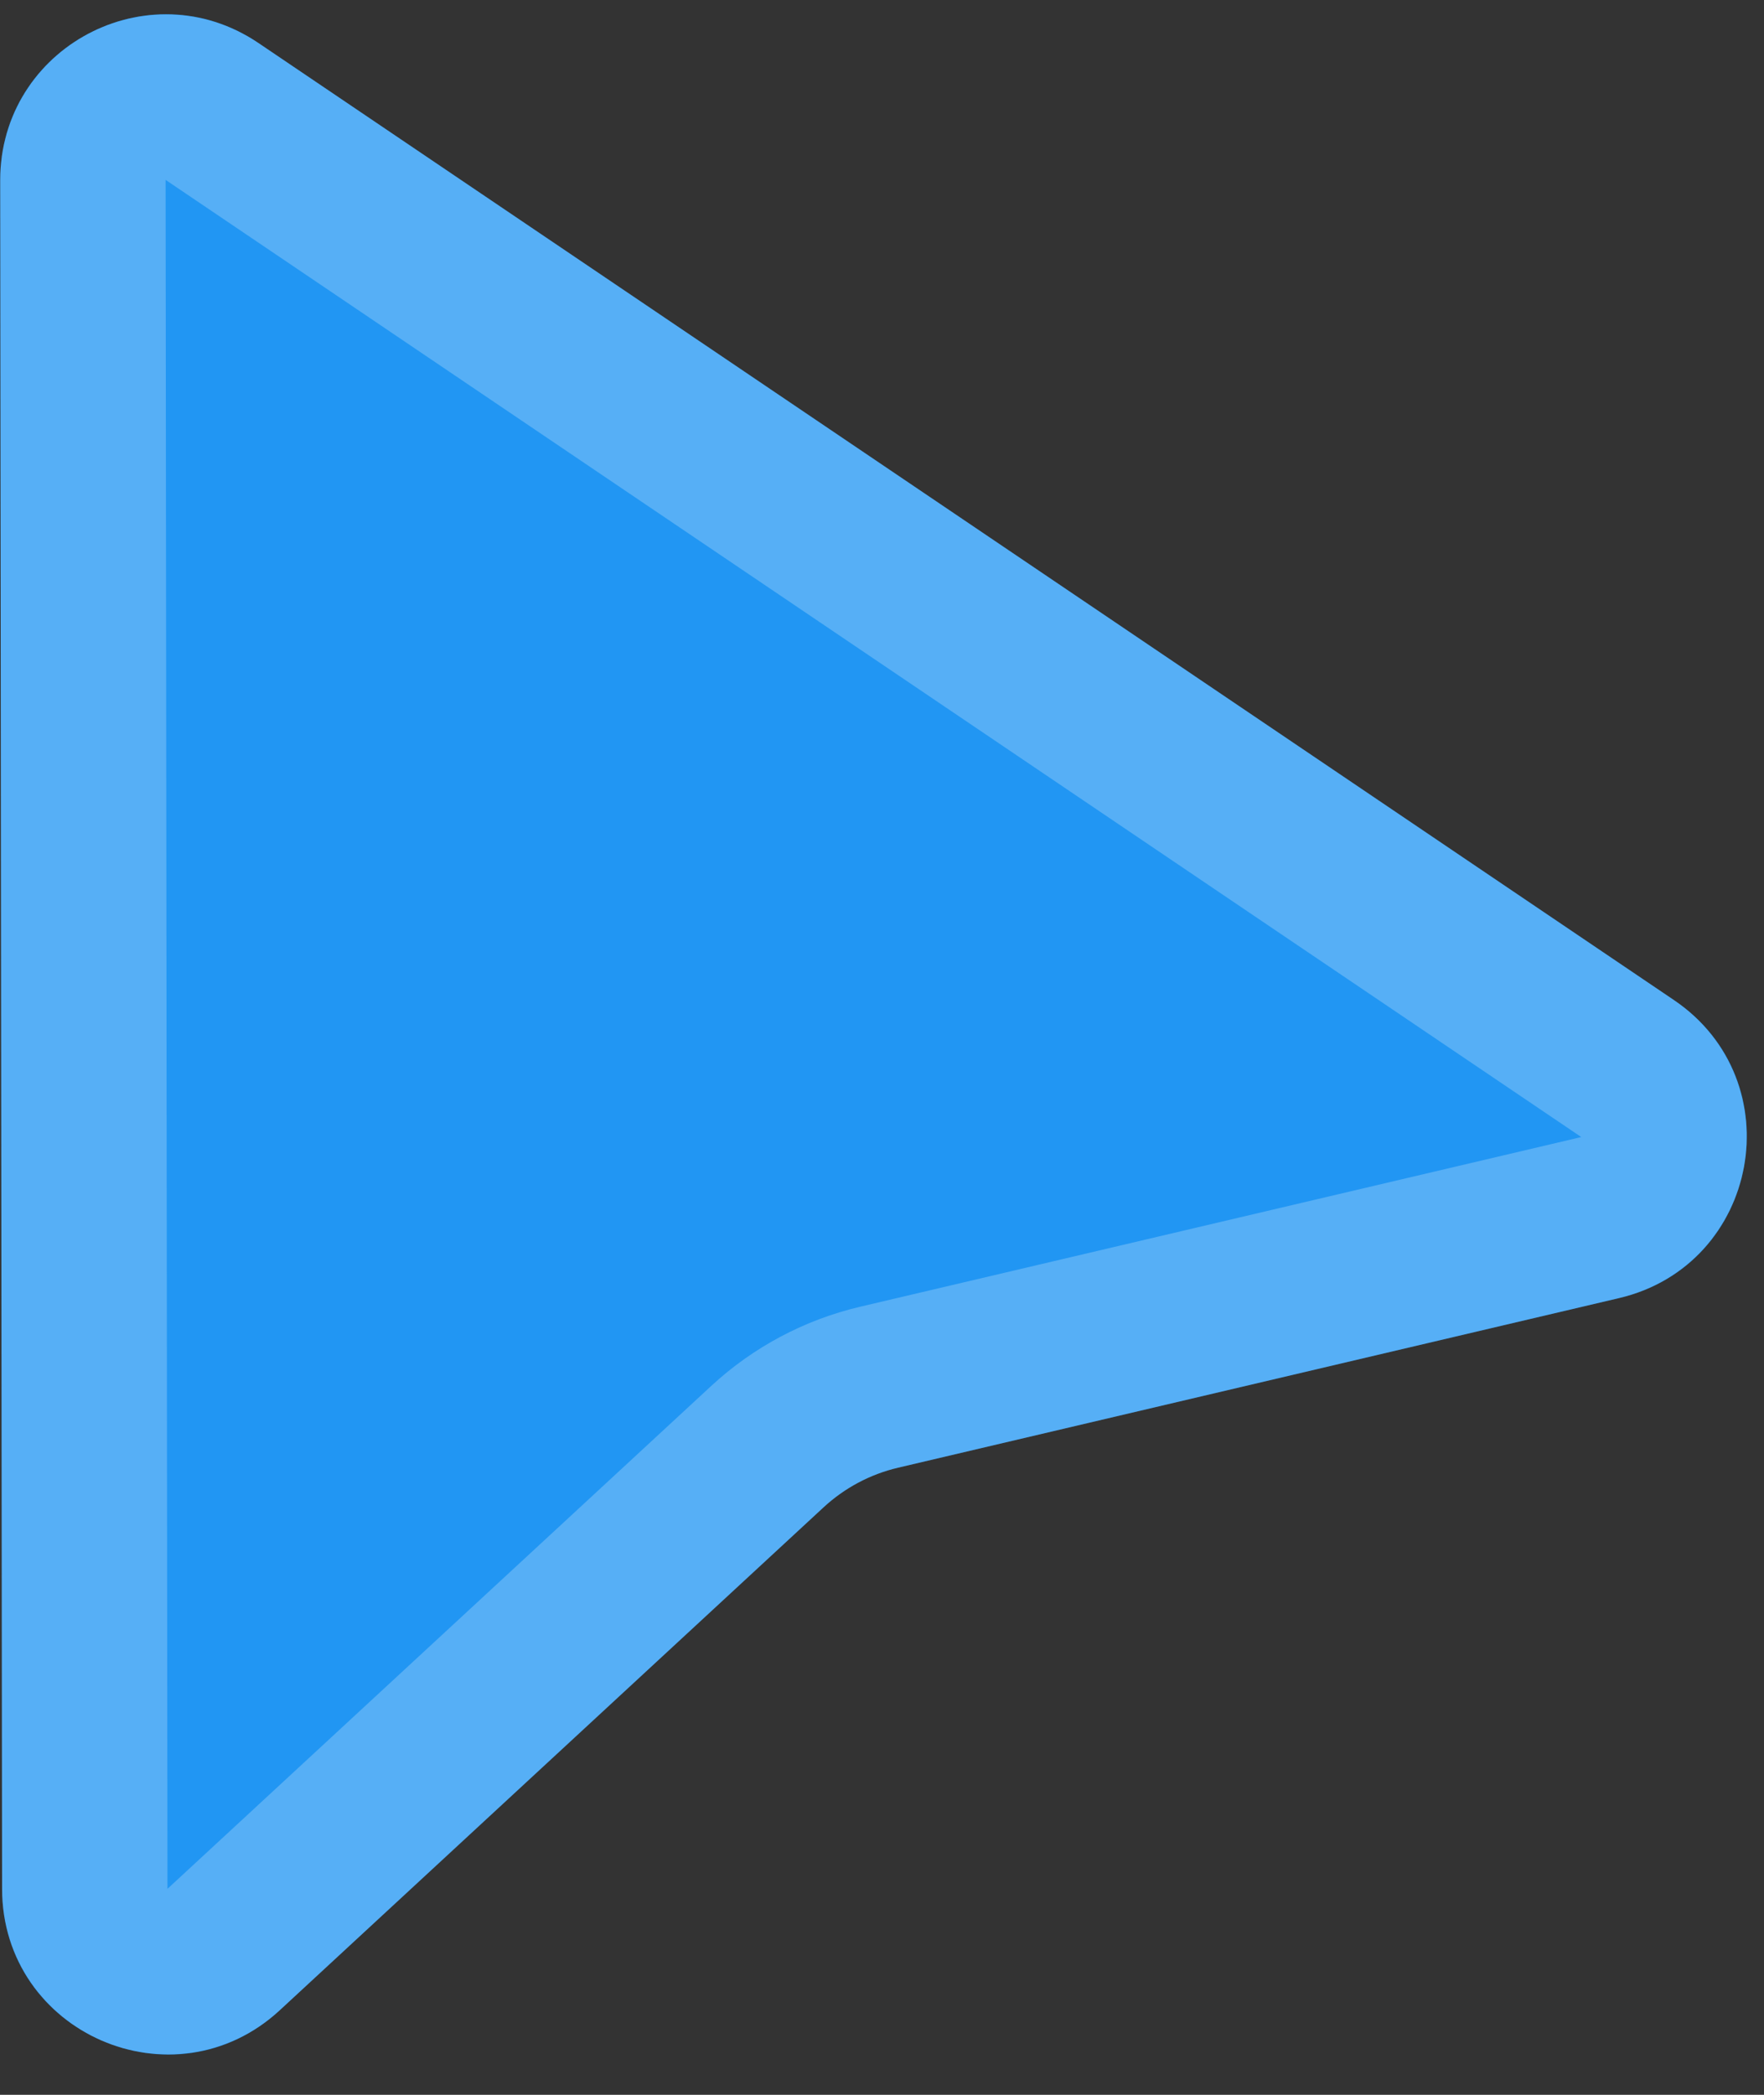
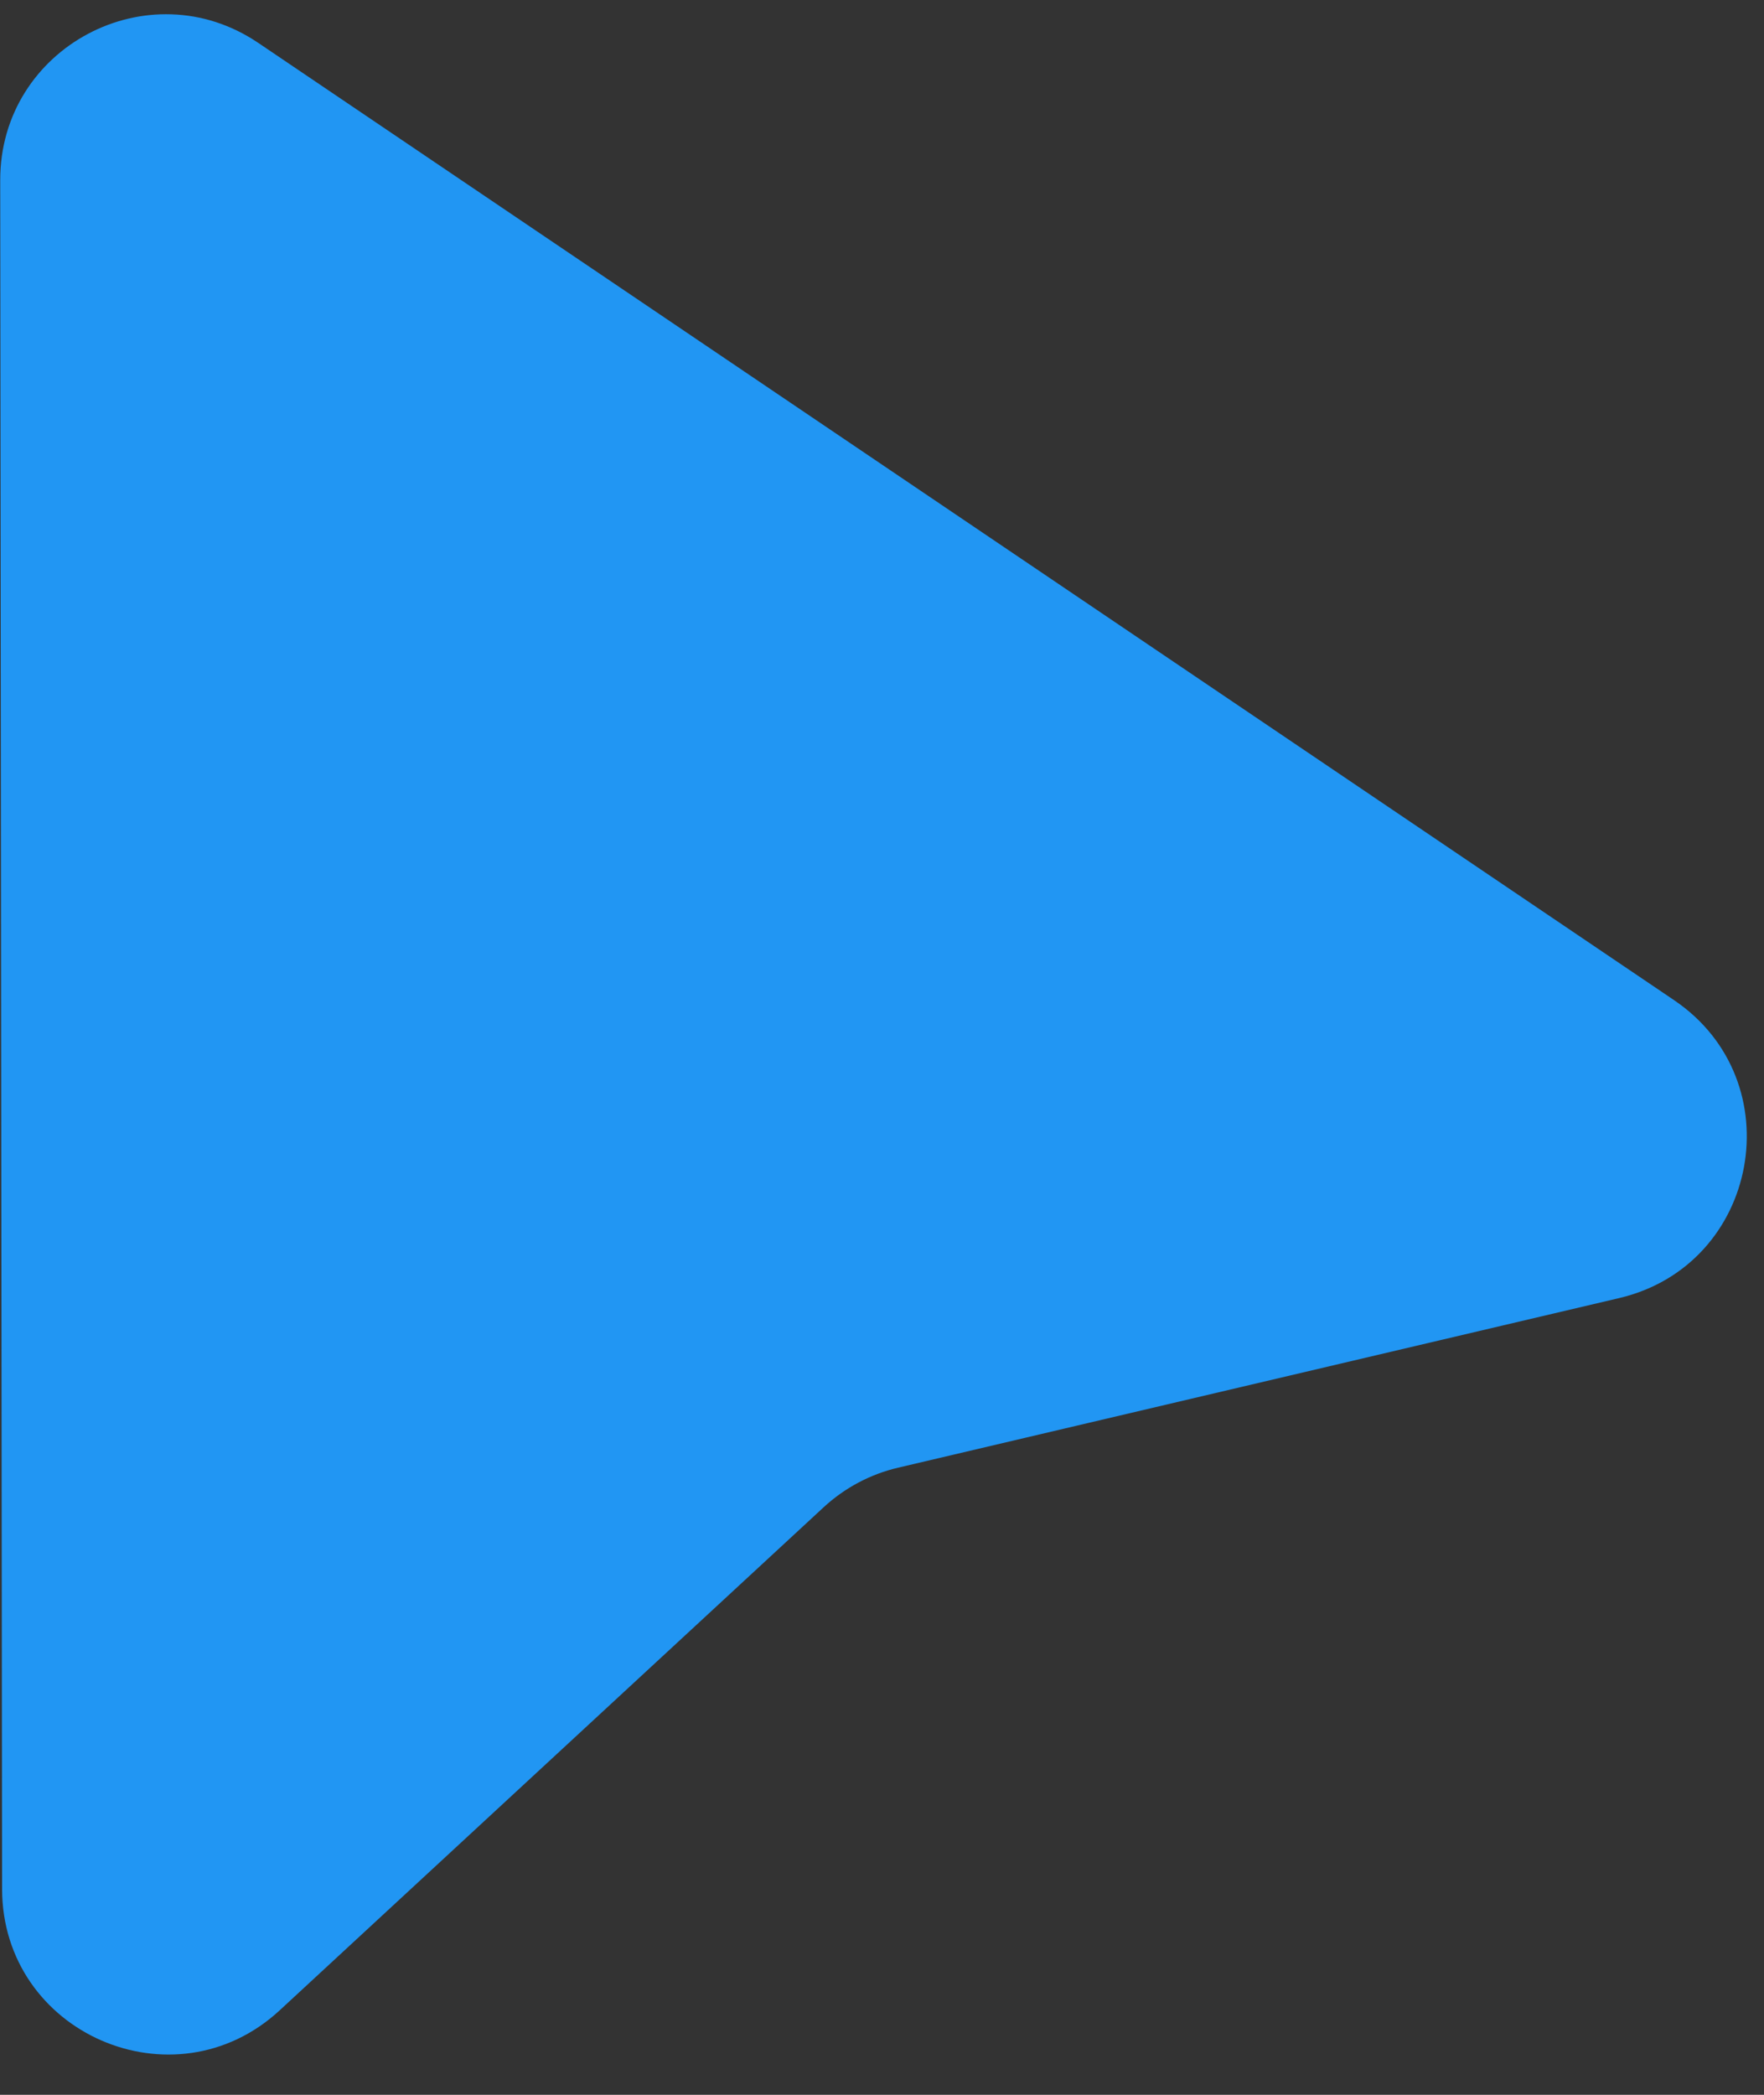
<svg xmlns="http://www.w3.org/2000/svg" width="32" height="38" viewBox="0 0 32 38" fill="none">
  <rect x="0" y="0" width="32" height="38" fill="#333333" stroke="none" />
  <path d="M0.004 3.267C0.002 0.86 2.691 -0.57 4.685 0.778L30.366 18.141C32.533 19.605 31.919 22.948 29.373 23.547L16.291 26.624C15.787 26.742 15.322 26.99 14.941 27.342L5.075 36.466C3.155 38.242 0.041 36.882 0.038 34.267L0.004 3.267Z" fill="#2196F3" />
-   <path d="M3.845 2.021L29.526 19.384C30.61 20.116 30.302 21.787 29.03 22.086L15.948 25.164C15.191 25.342 14.493 25.713 13.923 26.24L4.056 35.365C3.096 36.253 1.539 35.573 1.538 34.265L1.504 3.265C1.503 2.062 2.848 1.347 3.845 2.021Z" stroke="white" stroke-opacity="0.24" stroke-width="3" />
</svg>